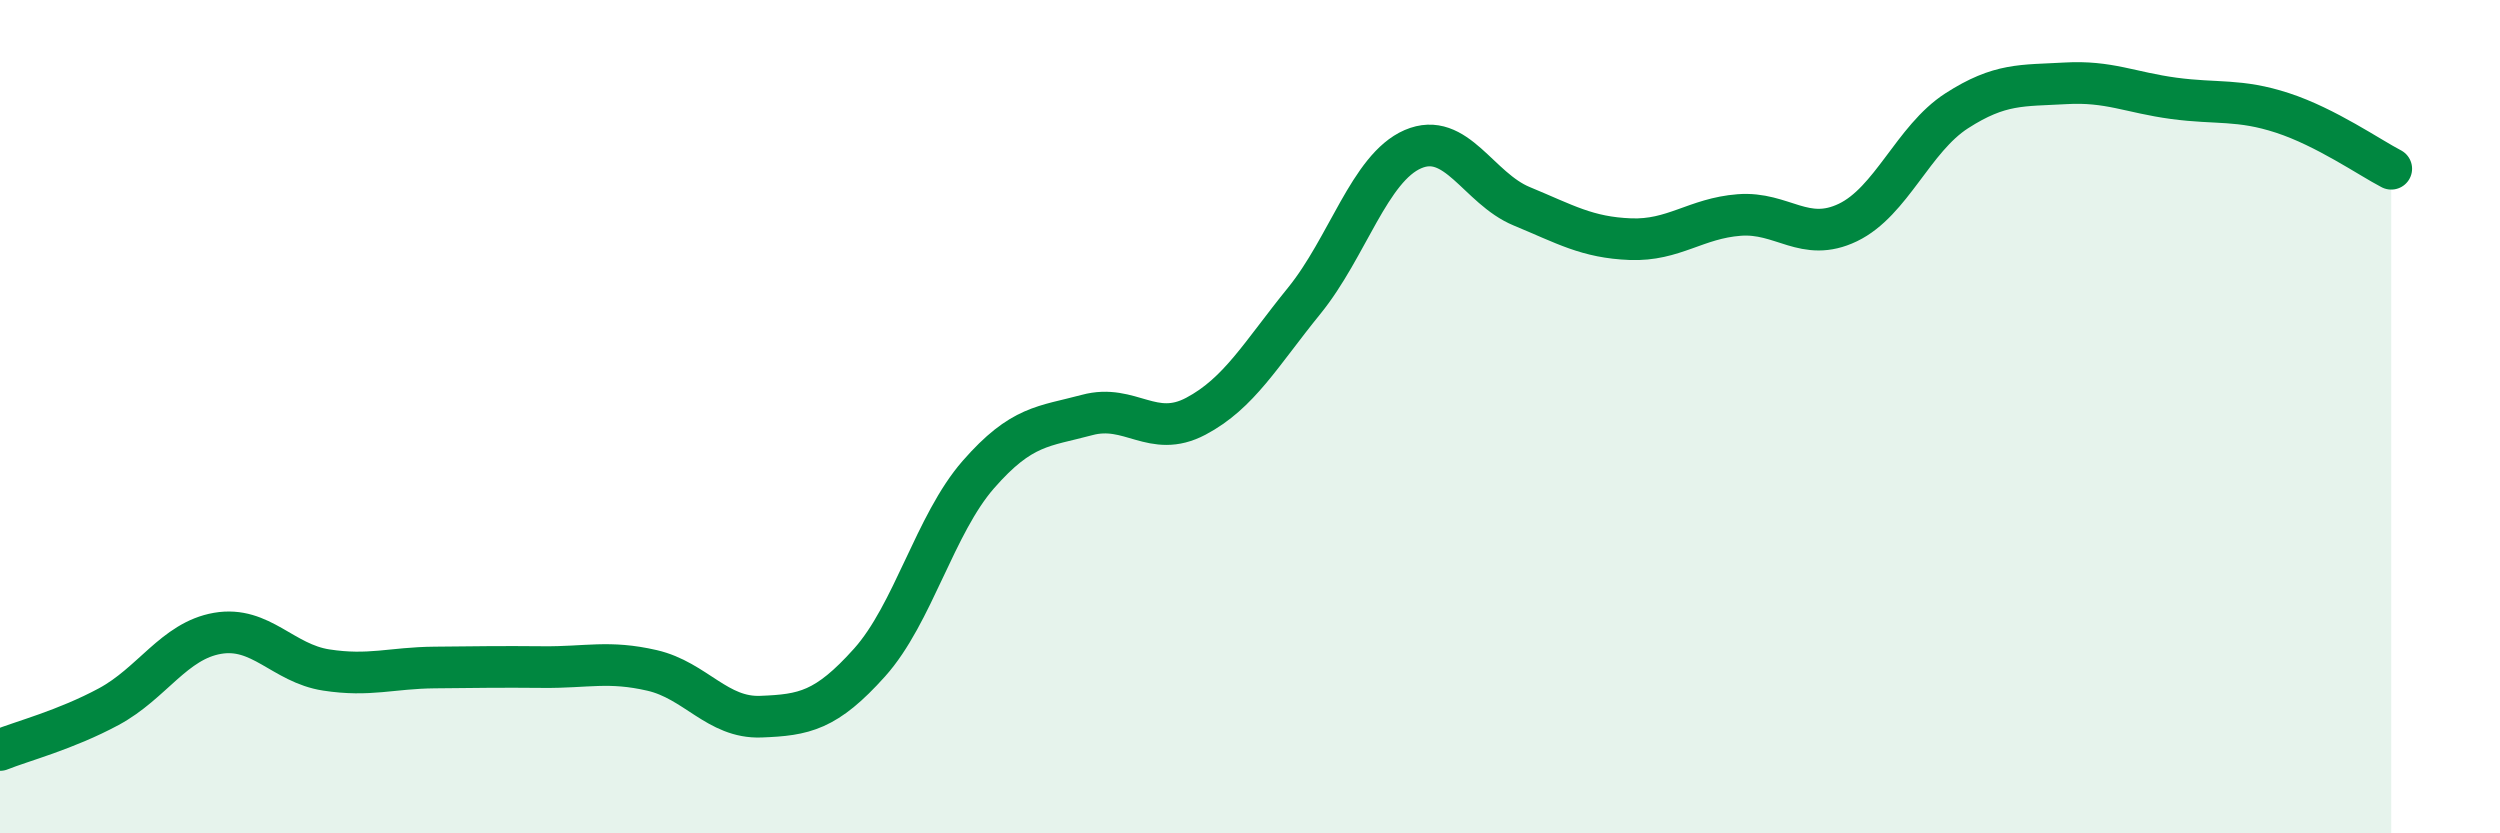
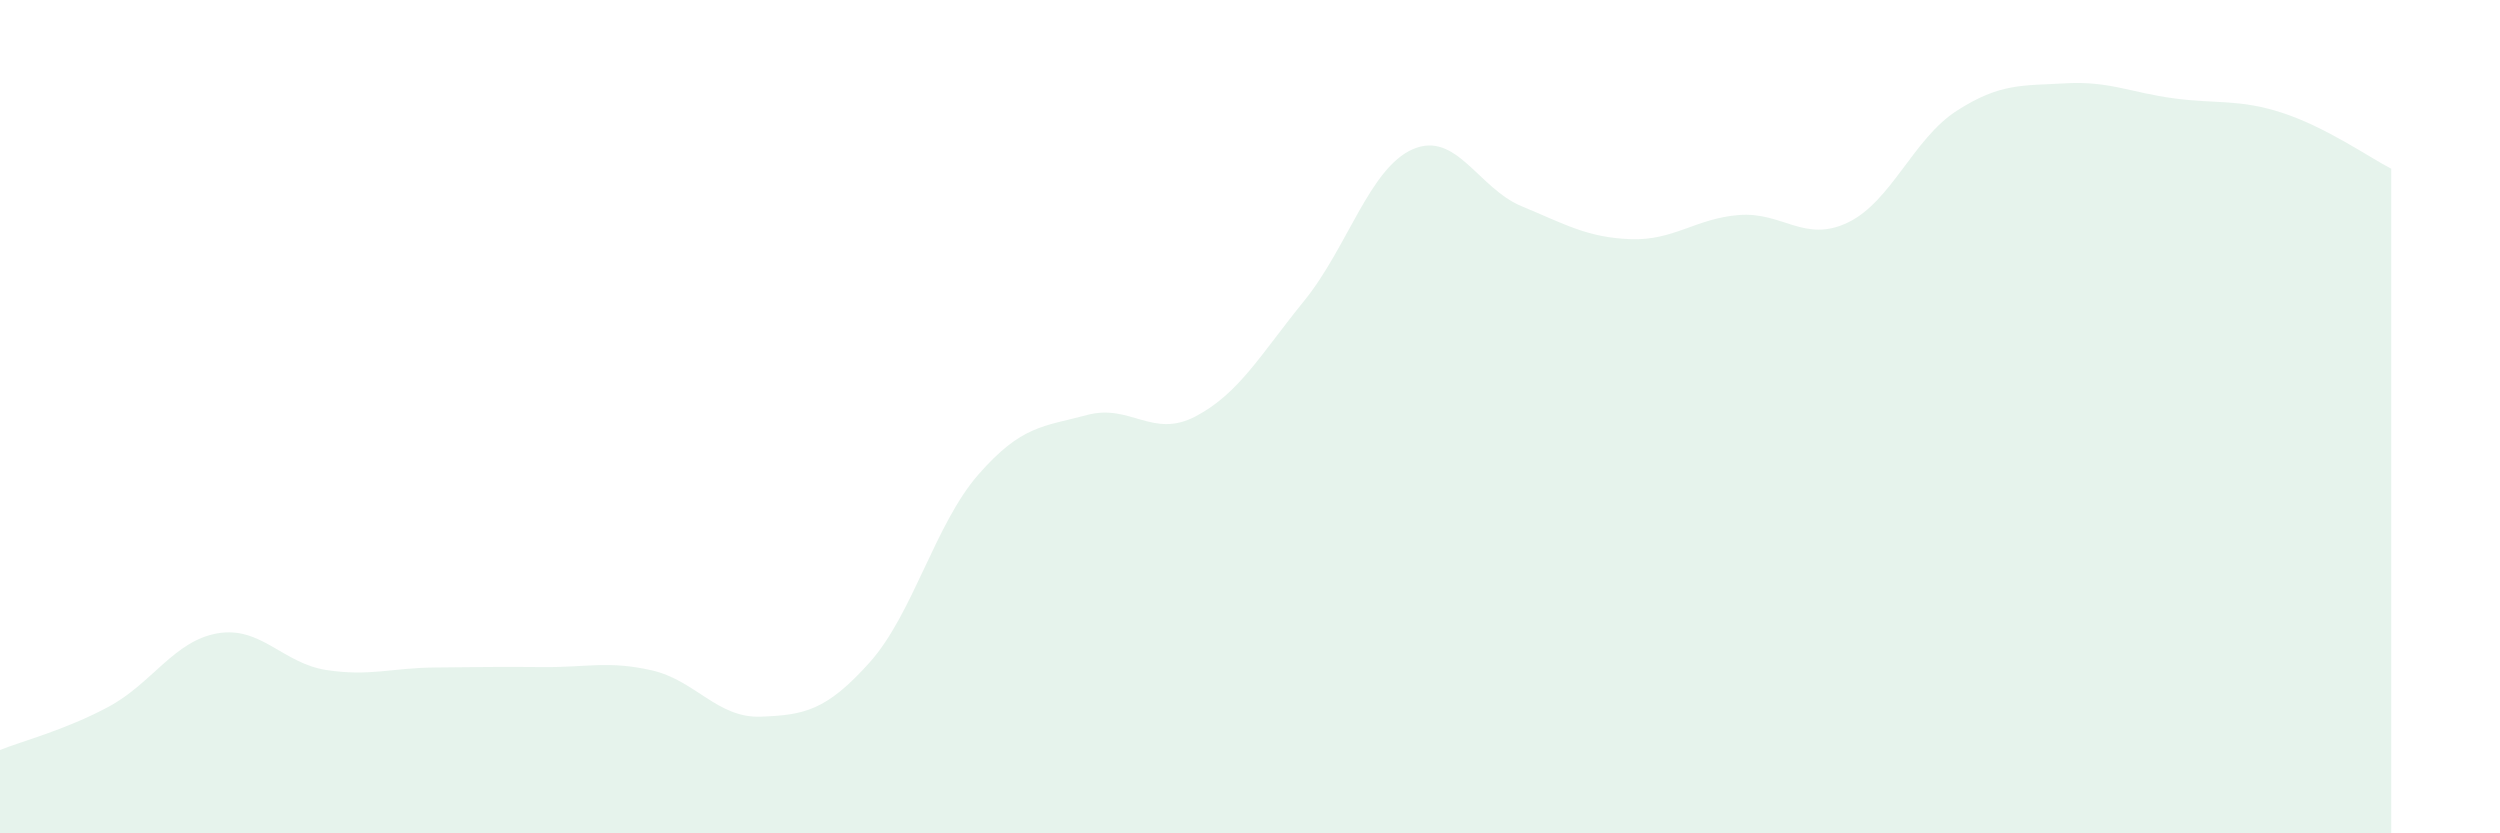
<svg xmlns="http://www.w3.org/2000/svg" width="60" height="20" viewBox="0 0 60 20">
  <path d="M 0,18 C 0.52,17.79 1.57,17.52 2.61,16.96 C 3.65,16.4 4.18,15.38 5.22,15.2 C 6.26,15.02 6.79,15.92 7.83,16.08 C 8.87,16.24 9.39,16.03 10.43,16.02 C 11.47,16.01 12,16 13.04,16.01 C 14.08,16.02 14.61,15.85 15.65,16.09 C 16.69,16.33 17.22,17.24 18.26,17.2 C 19.3,17.16 19.83,17.06 20.87,15.9 C 21.91,14.74 22.44,12.58 23.48,11.39 C 24.52,10.2 25.05,10.24 26.09,9.96 C 27.13,9.68 27.66,10.54 28.7,9.99 C 29.74,9.44 30.26,8.5 31.3,7.22 C 32.34,5.94 32.87,4.03 33.91,3.58 C 34.95,3.13 35.48,4.52 36.52,4.95 C 37.56,5.38 38.09,5.7 39.13,5.74 C 40.17,5.78 40.7,5.24 41.74,5.16 C 42.78,5.08 43.31,5.84 44.35,5.34 C 45.39,4.84 45.92,3.33 46.96,2.66 C 48,1.99 48.53,2.06 49.57,2 C 50.61,1.94 51.13,2.22 52.17,2.36 C 53.21,2.5 53.74,2.37 54.78,2.71 C 55.82,3.05 56.87,3.78 57.39,4.05L57.39 20L0 20Z" fill="#008740" opacity="0.1" stroke-linecap="round" stroke-linejoin="round" />
-   <path d="M 0,18 C 0.52,17.79 1.57,17.52 2.61,16.96 C 3.65,16.4 4.18,15.38 5.22,15.2 C 6.26,15.02 6.79,15.92 7.83,16.08 C 8.87,16.24 9.39,16.03 10.43,16.02 C 11.47,16.01 12,16 13.04,16.01 C 14.08,16.02 14.61,15.85 15.65,16.09 C 16.69,16.33 17.22,17.24 18.26,17.2 C 19.3,17.16 19.83,17.06 20.87,15.9 C 21.91,14.74 22.44,12.58 23.48,11.39 C 24.52,10.2 25.05,10.24 26.09,9.96 C 27.13,9.68 27.66,10.54 28.7,9.99 C 29.74,9.44 30.26,8.5 31.3,7.22 C 32.34,5.94 32.87,4.03 33.91,3.58 C 34.95,3.13 35.48,4.52 36.52,4.95 C 37.56,5.38 38.09,5.7 39.13,5.74 C 40.17,5.78 40.7,5.24 41.74,5.16 C 42.78,5.08 43.31,5.84 44.35,5.34 C 45.39,4.84 45.92,3.33 46.96,2.66 C 48,1.99 48.53,2.06 49.57,2 C 50.61,1.94 51.13,2.22 52.17,2.36 C 53.21,2.5 53.74,2.37 54.78,2.71 C 55.82,3.05 56.87,3.78 57.39,4.05" stroke="#008740" stroke-width="1" fill="none" stroke-linecap="round" stroke-linejoin="round" />
</svg>